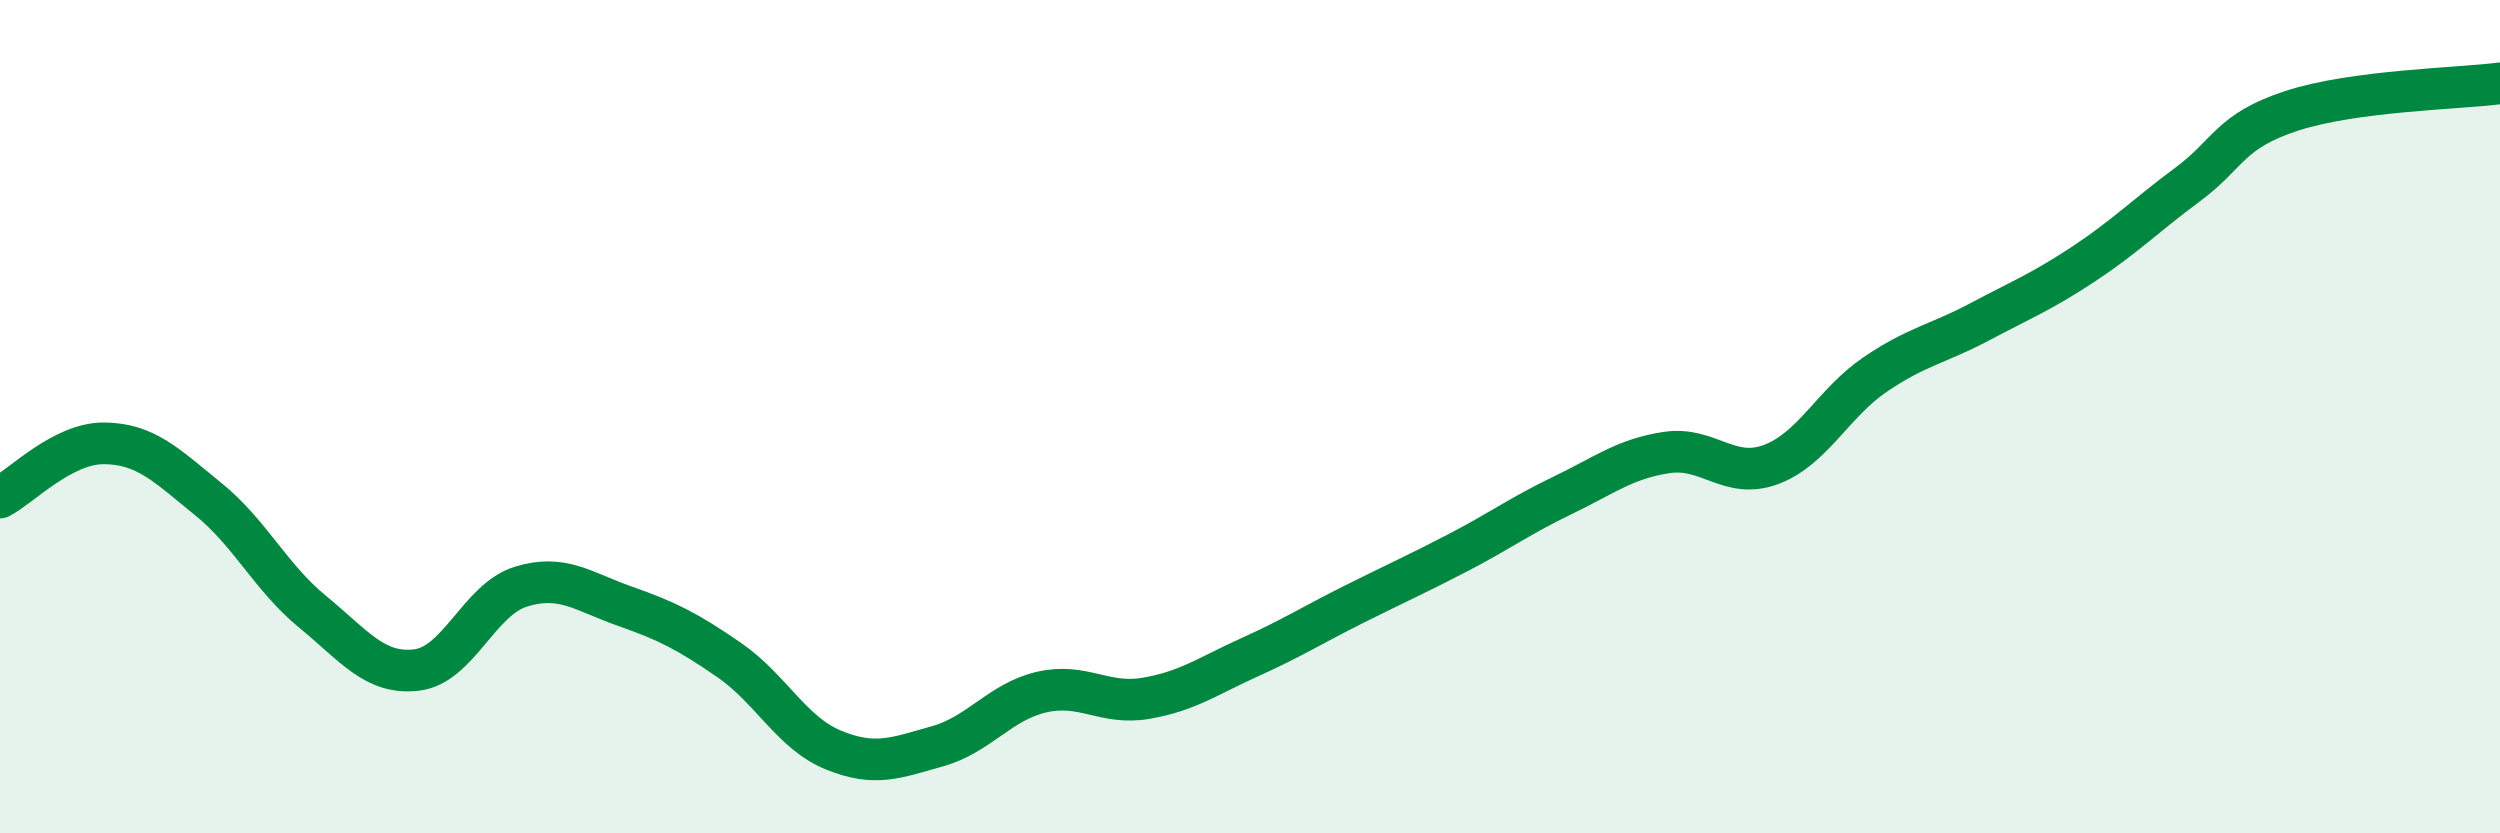
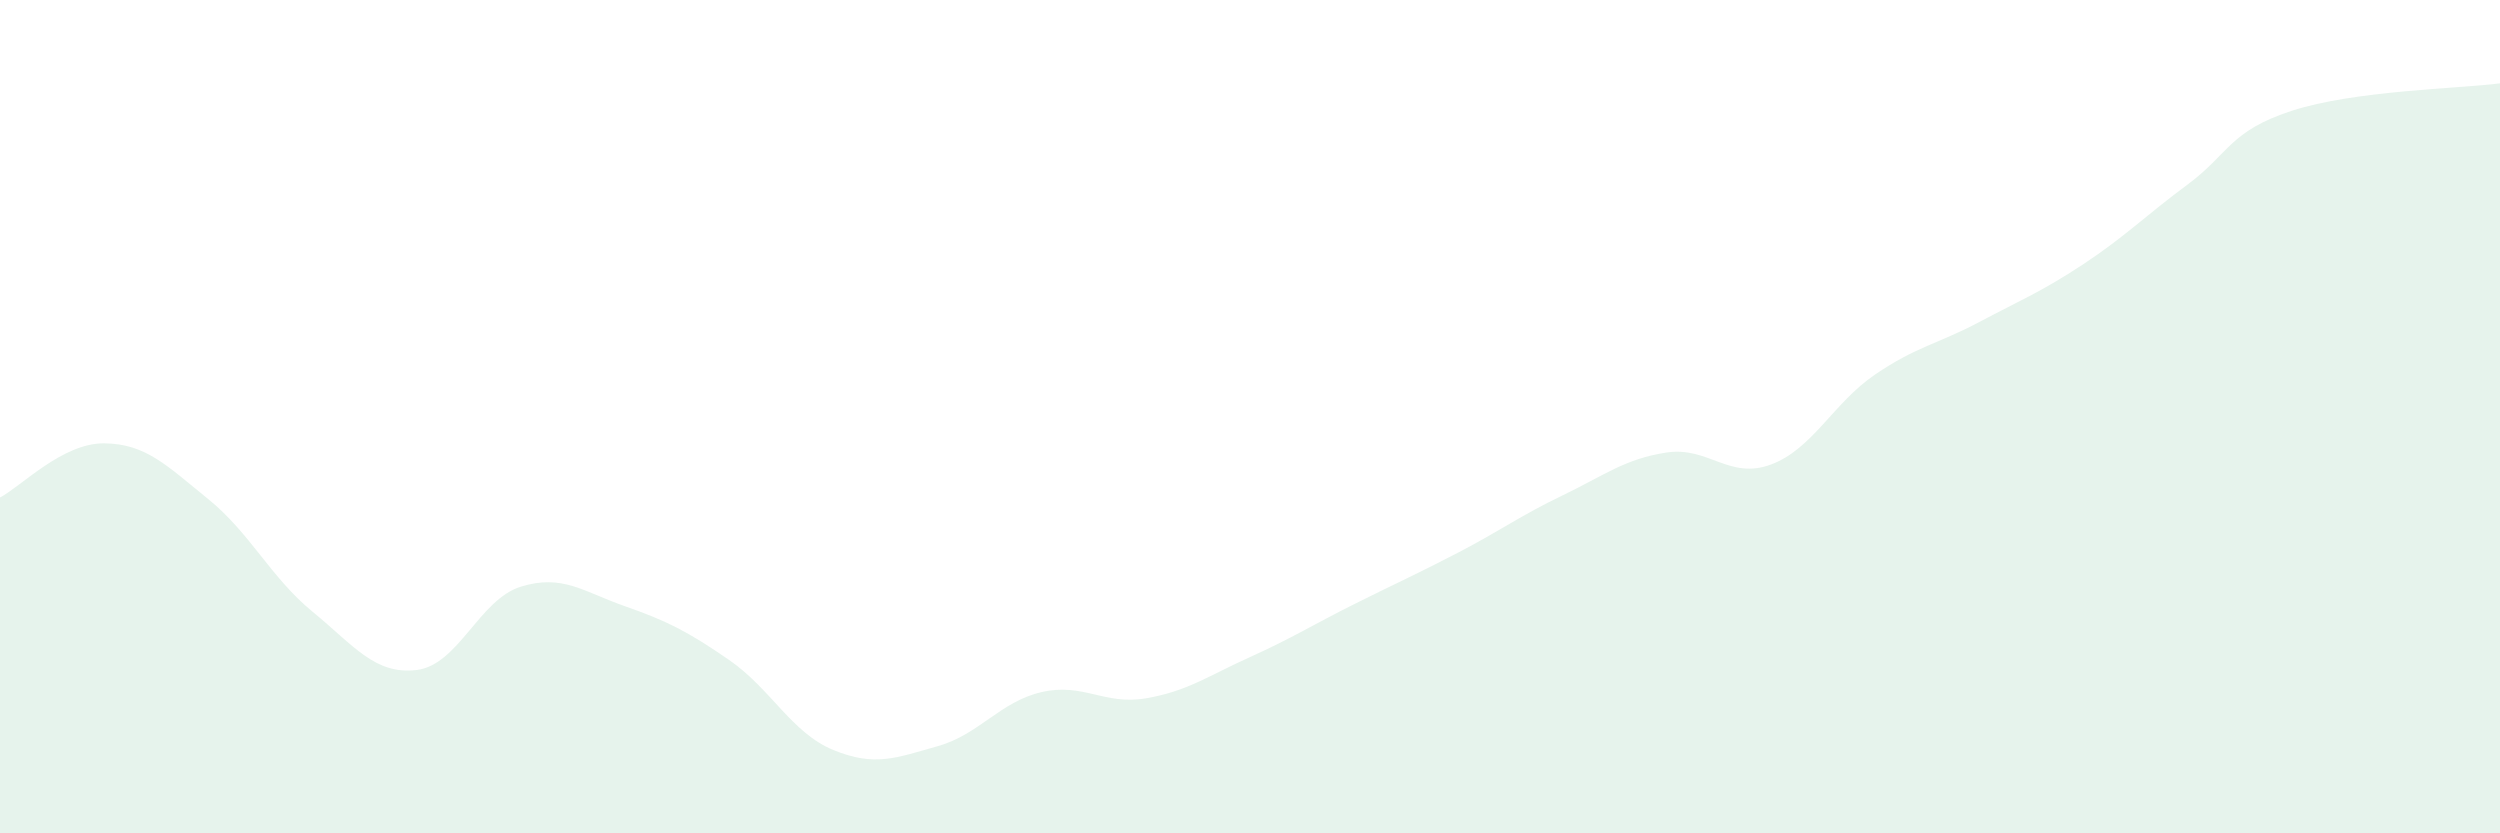
<svg xmlns="http://www.w3.org/2000/svg" width="60" height="20" viewBox="0 0 60 20">
  <path d="M 0,11.94 C 0.5,11.68 1.5,10.63 2.5,10.64 C 3.5,10.65 4,11.17 5,11.98 C 6,12.79 6.5,13.86 7.5,14.68 C 8.5,15.5 9,16.2 10,16.08 C 11,15.96 11.5,14.39 12.5,14.08 C 13.5,13.77 14,14.2 15,14.55 C 16,14.9 16.5,15.15 17.5,15.84 C 18.5,16.53 19,17.59 20,18 C 21,18.41 21.5,18.19 22.5,17.91 C 23.5,17.63 24,16.84 25,16.61 C 26,16.38 26.5,16.93 27.5,16.76 C 28.5,16.59 29,16.22 30,15.77 C 31,15.32 31.5,15 32.5,14.5 C 33.5,14 34,13.78 35,13.26 C 36,12.74 36.5,12.37 37.5,11.89 C 38.5,11.41 39,11.01 40,10.86 C 41,10.71 41.5,11.52 42.5,11.15 C 43.5,10.78 44,9.67 45,8.99 C 46,8.31 46.5,8.26 47.5,7.73 C 48.5,7.2 49,7 50,6.34 C 51,5.68 51.5,5.17 52.5,4.43 C 53.5,3.69 53.5,3.15 55,2.66 C 56.5,2.17 59,2.13 60,2L60 20L0 20Z" fill="#008740" opacity="0.1" stroke-linecap="round" stroke-linejoin="round" />
-   <path d="M 0,11.94 C 0.5,11.68 1.5,10.63 2.5,10.64 C 3.5,10.65 4,11.17 5,11.98 C 6,12.79 6.5,13.86 7.5,14.68 C 8.5,15.5 9,16.2 10,16.08 C 11,15.96 11.5,14.39 12.5,14.08 C 13.5,13.77 14,14.2 15,14.55 C 16,14.9 16.5,15.15 17.5,15.84 C 18.5,16.53 19,17.59 20,18 C 21,18.41 21.5,18.19 22.5,17.91 C 23.5,17.63 24,16.84 25,16.61 C 26,16.38 26.5,16.93 27.5,16.76 C 28.5,16.59 29,16.22 30,15.77 C 31,15.32 31.5,15 32.5,14.5 C 33.5,14 34,13.78 35,13.26 C 36,12.74 36.5,12.37 37.5,11.89 C 38.5,11.41 39,11.01 40,10.86 C 41,10.71 41.5,11.52 42.5,11.15 C 43.5,10.78 44,9.67 45,8.99 C 46,8.31 46.5,8.26 47.5,7.73 C 48.5,7.2 49,7 50,6.34 C 51,5.68 51.5,5.17 52.5,4.43 C 53.5,3.69 53.5,3.15 55,2.66 C 56.5,2.17 59,2.13 60,2" stroke="#008740" stroke-width="1" fill="none" stroke-linecap="round" stroke-linejoin="round" />
</svg>